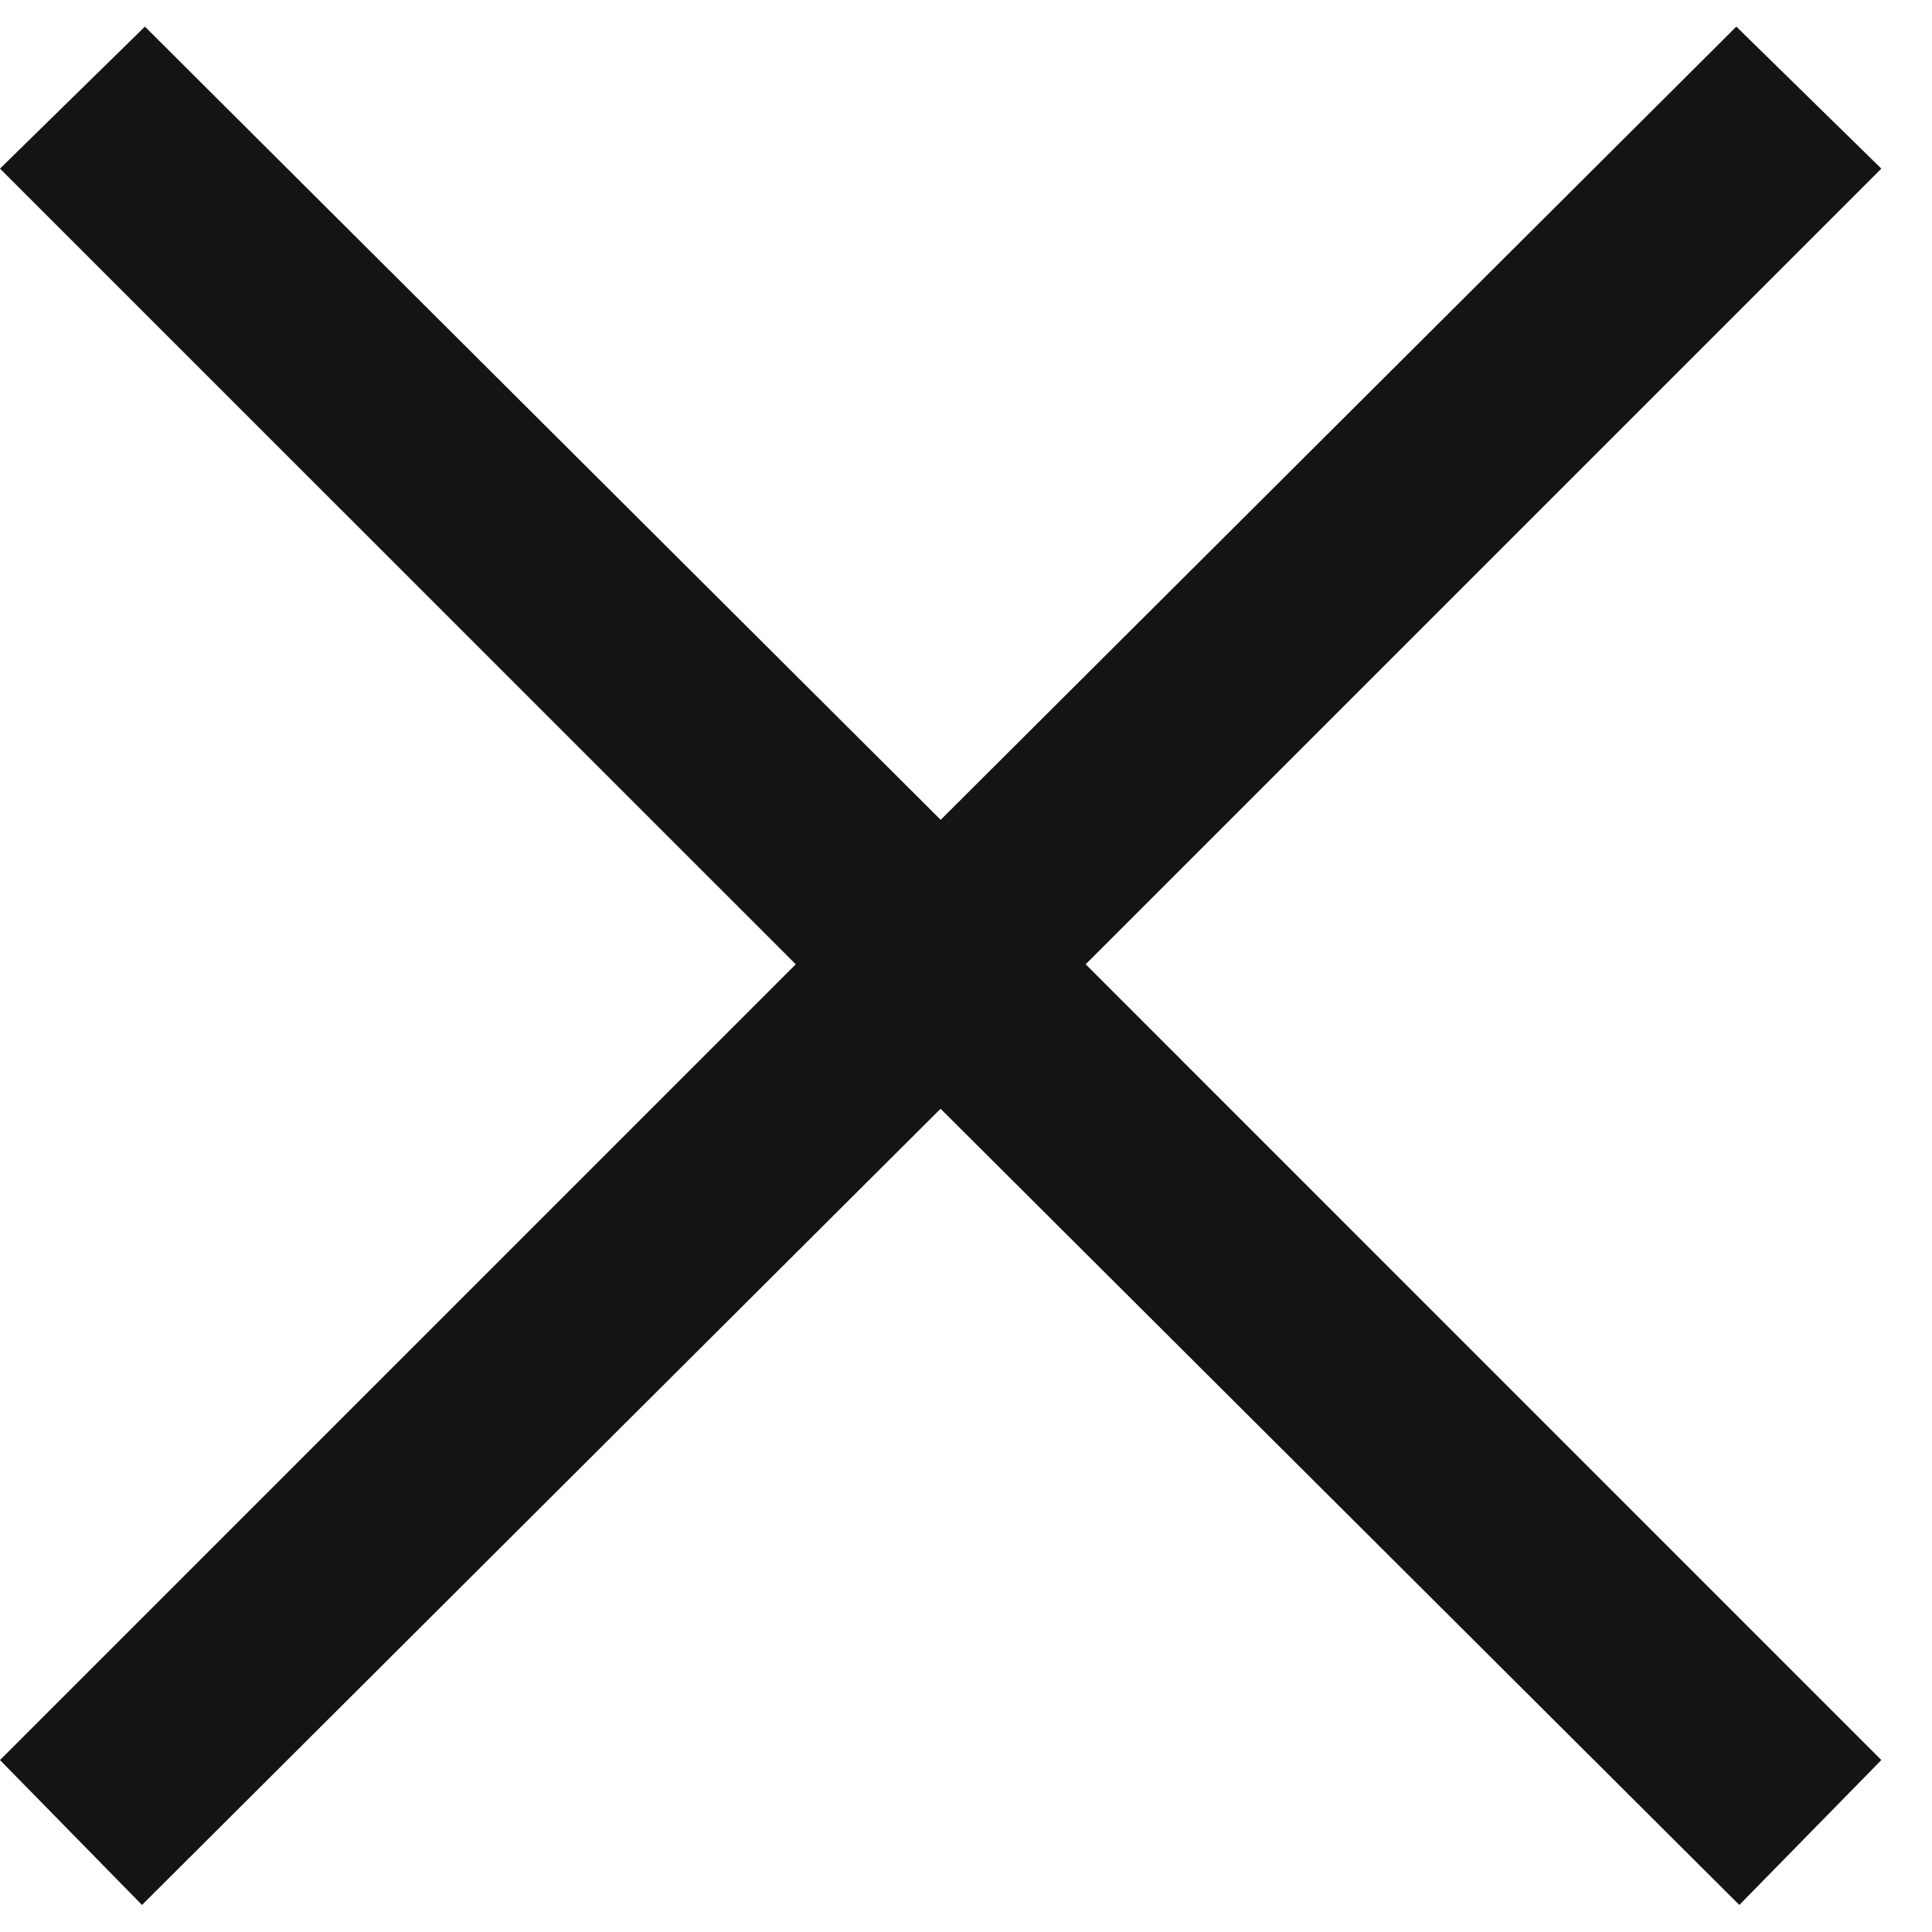
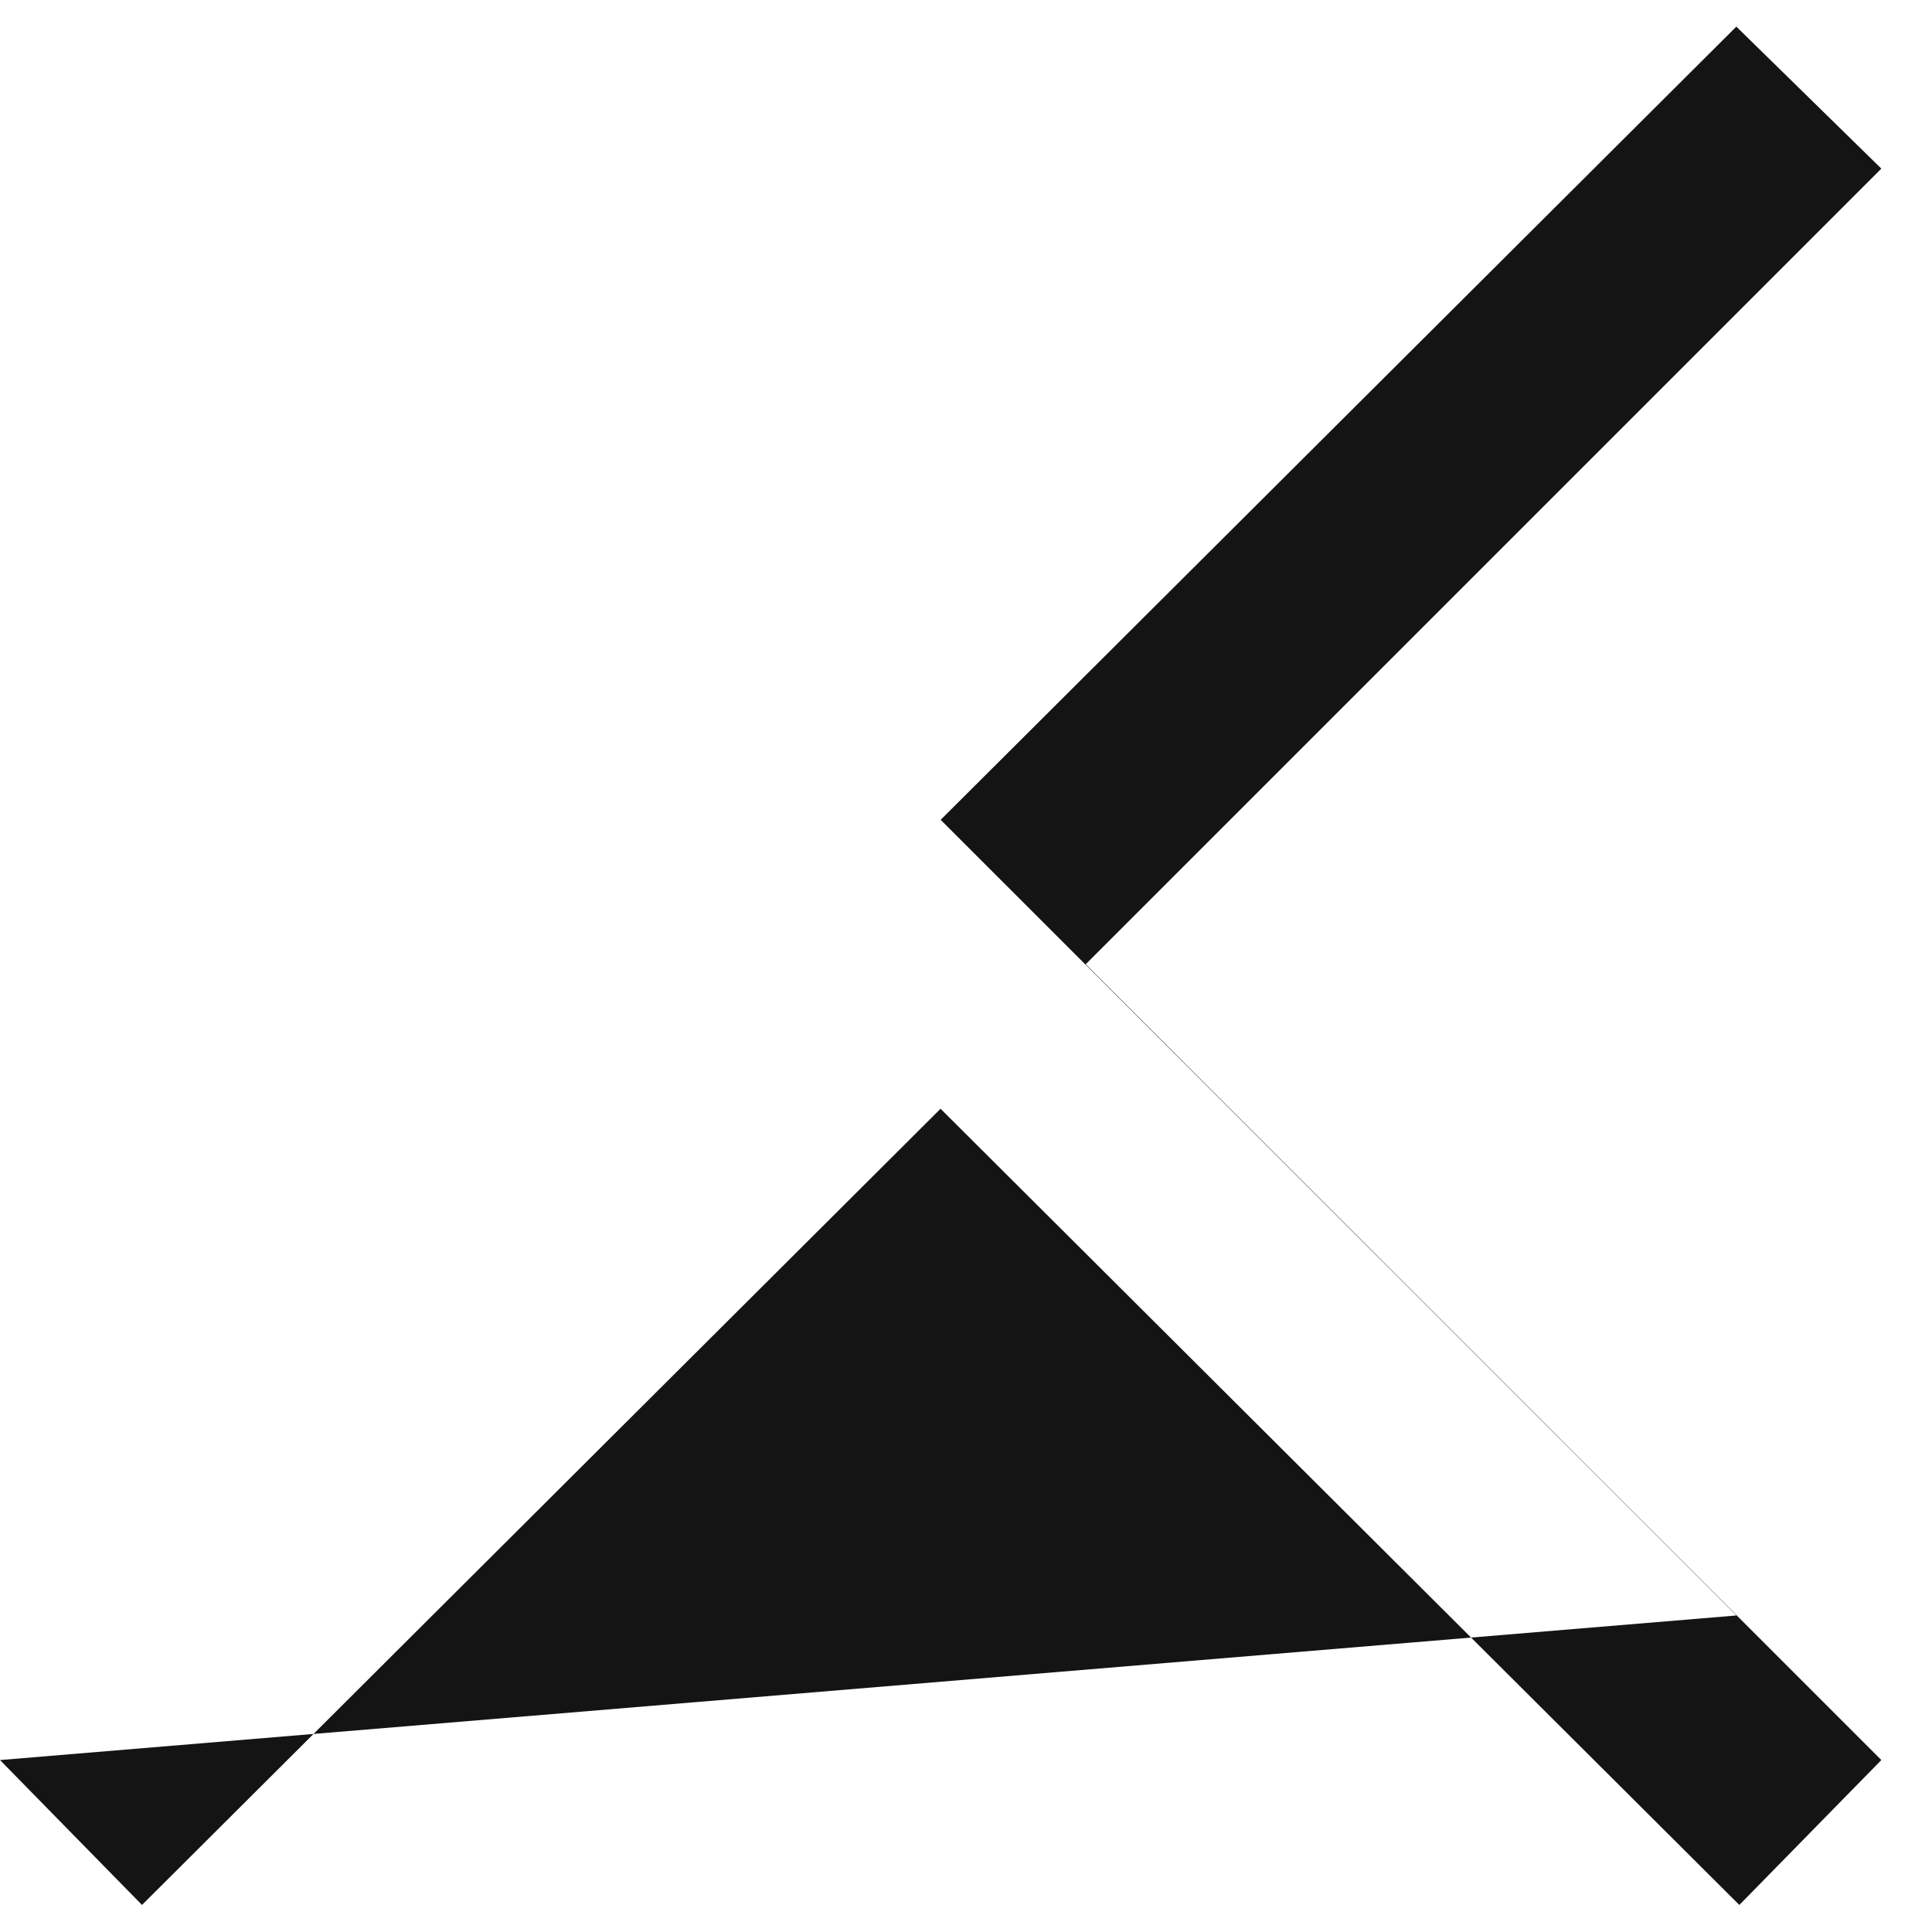
<svg xmlns="http://www.w3.org/2000/svg" width="18" height="18">
-   <path d="M16.177.248l-7.413 7.39L1.35.248 0 1.571l7.414 7.413L0 16.398l1.323 1.35 7.44-7.418 7.442 7.418 1.323-1.35-7.413-7.414 7.413-7.413z" fill="#131413" fill-rule="evenodd" />
+   <path d="M16.177.248l-7.413 7.39l7.414 7.413L0 16.398l1.323 1.35 7.44-7.418 7.442 7.418 1.323-1.35-7.413-7.414 7.413-7.413z" fill="#131413" fill-rule="evenodd" />
</svg>